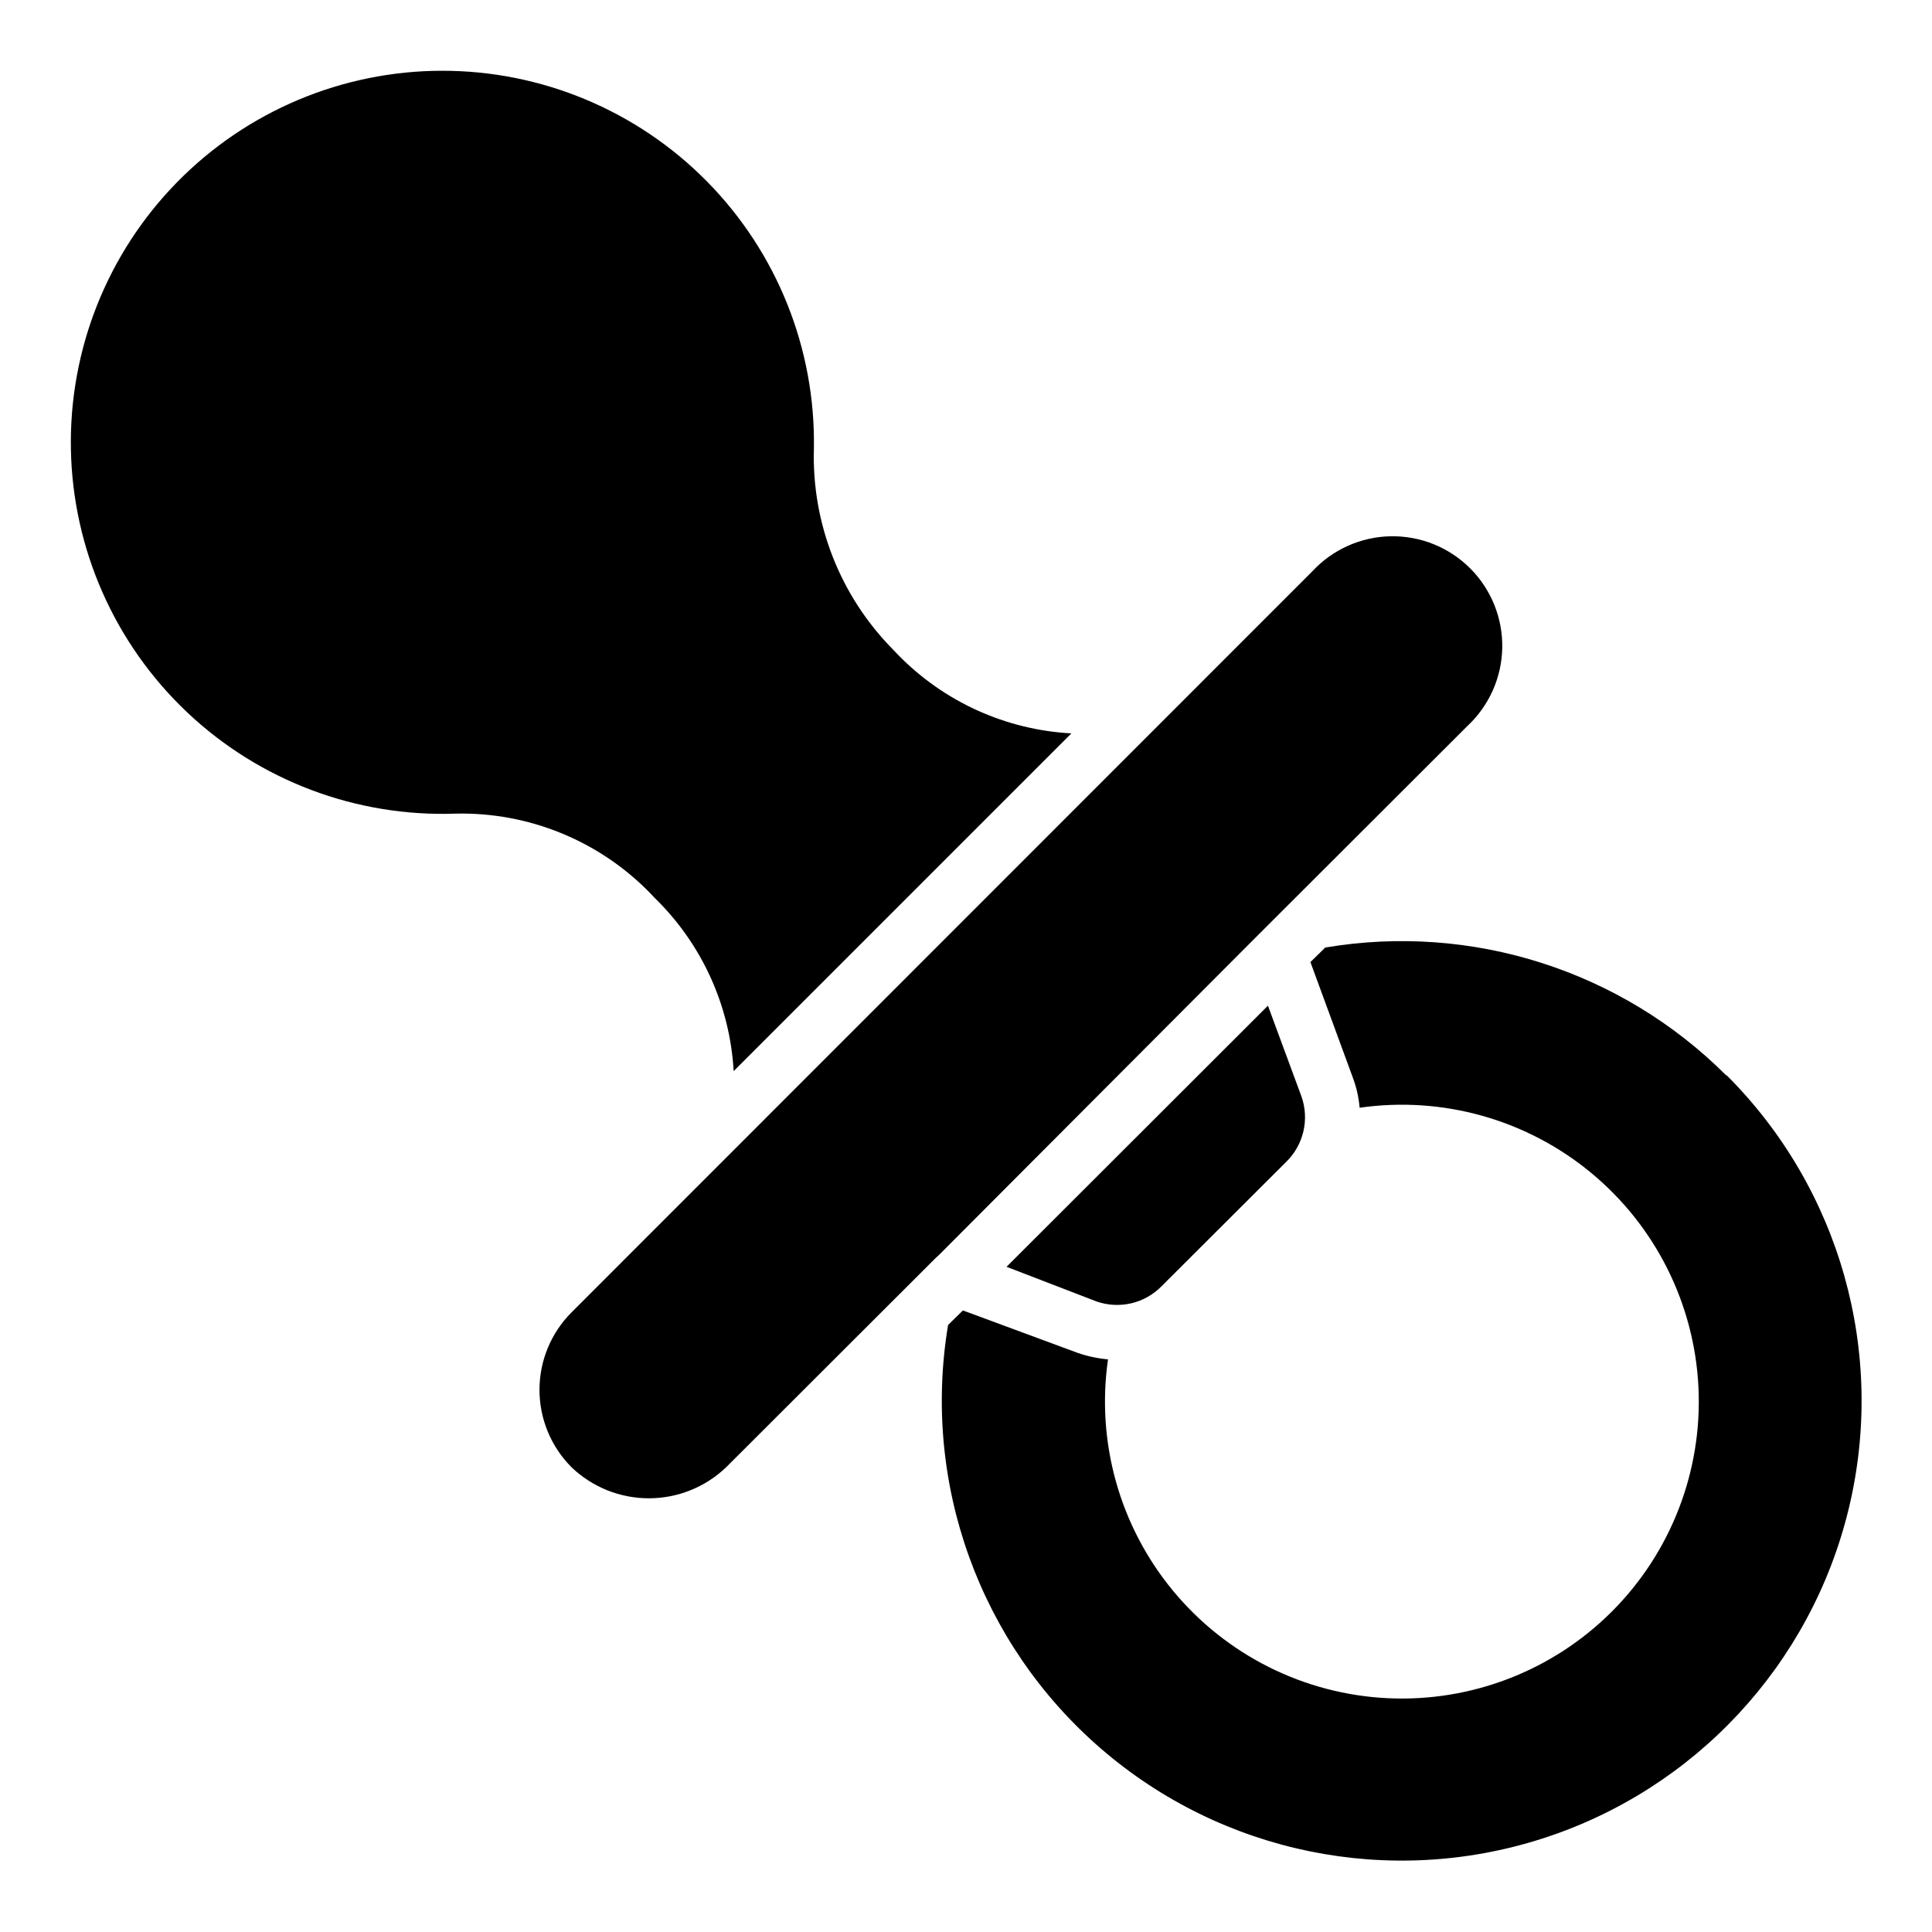
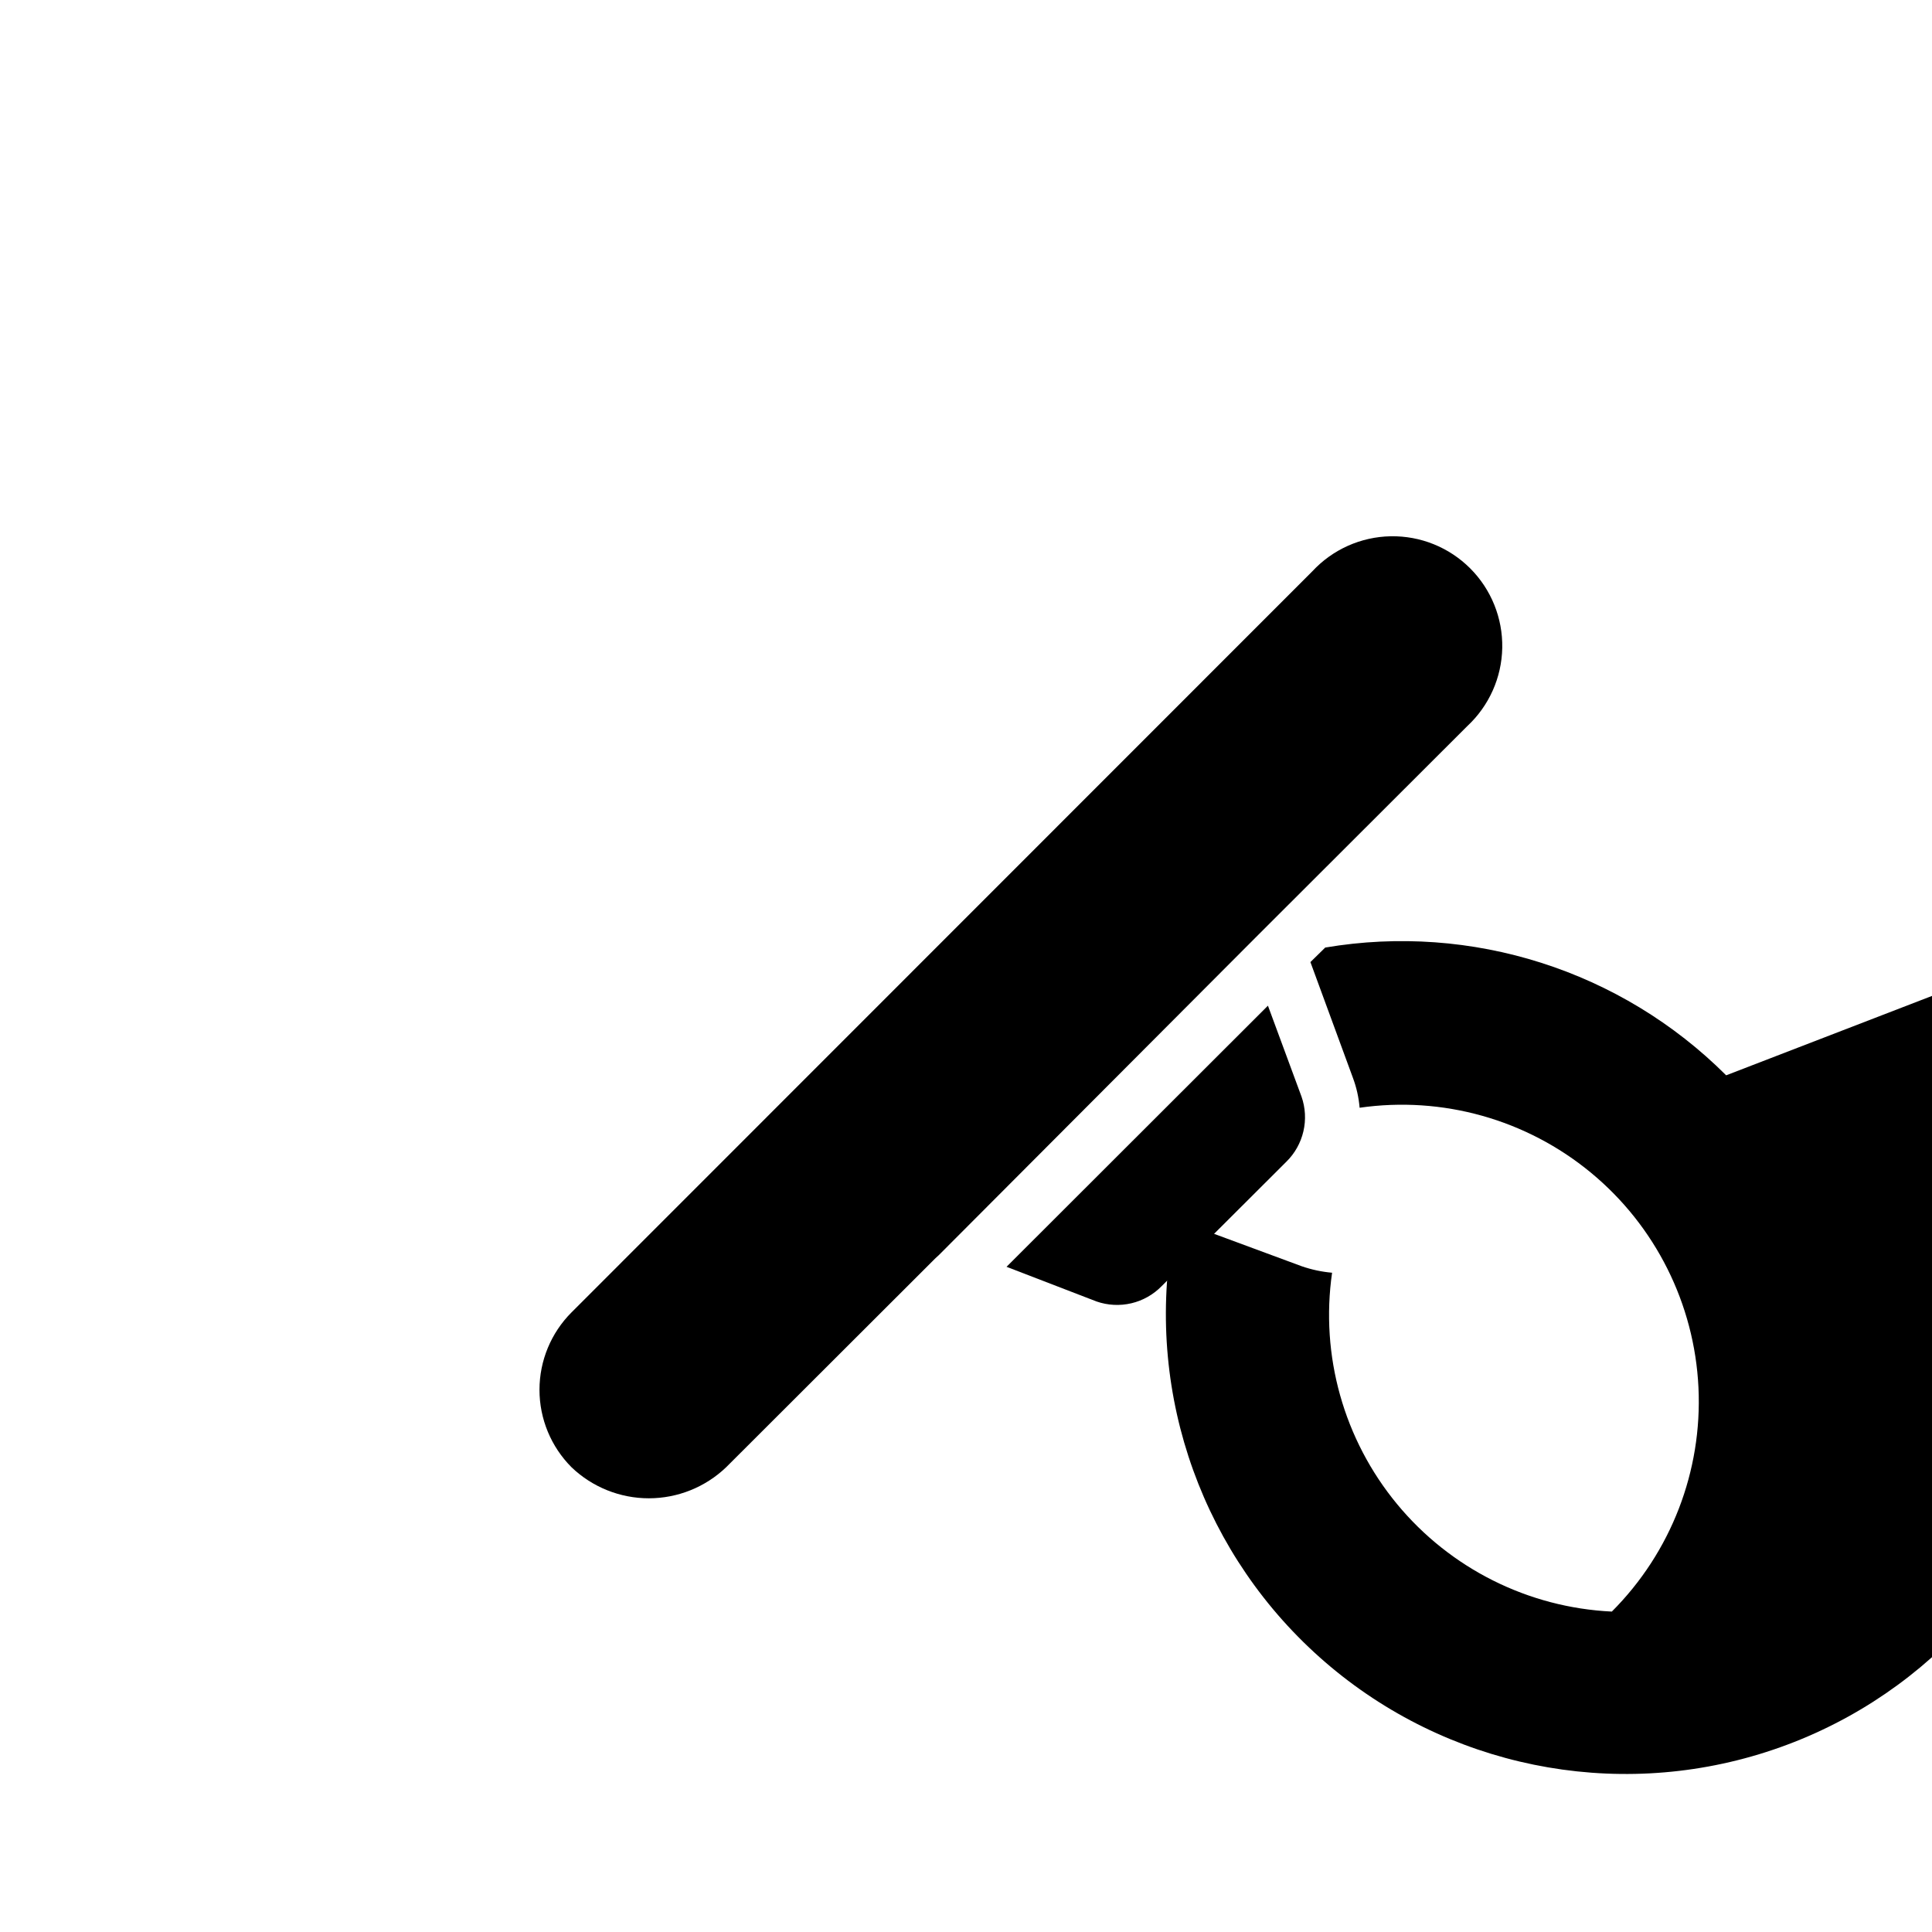
<svg xmlns="http://www.w3.org/2000/svg" fill="#000000" width="800px" height="800px" version="1.1" viewBox="144 144 512 512">
  <g>
    <path d="m451.86 484.83 33.047-32.973c2.238-2.199 3.801-4.992 4.508-8.047 0.711-3.059 0.535-6.254-0.508-9.215l-8.891-24.078-69.273 69.199 23.855 9.188c2.969 1.031 6.168 1.195 9.227 0.477 3.055-0.723 5.844-2.301 8.035-4.551z" />
    <path d="m295.46 532.84c5.516 5.277 12.855 8.223 20.488 8.223 7.633 0 14.969-2.945 20.484-8.223l55.418-55.344 1.039-0.965 83.719-83.941 0.816-0.816 55.418-55.344c5.777-5.371 9.125-12.855 9.27-20.742s-2.926-15.492-8.504-21.07c-5.574-5.574-13.18-8.645-21.066-8.5-7.887 0.145-15.375 3.488-20.742 9.266l-196.34 196.41c-5.438 5.445-8.492 12.824-8.492 20.523 0 7.695 3.055 15.074 8.492 20.52z" />
-     <path d="m317.46 381.92c12.496 12.145 19.98 28.535 20.969 45.934l89.5-89.5c-17.379-0.934-33.773-8.367-45.934-20.82l-1.555-1.629h-0.004c-13.855-14.145-21.348-33.328-20.742-53.121 0.418-26.406-9.785-51.875-28.324-70.684-18.539-18.812-43.859-29.387-70.266-29.348-26.41 0.035-51.699 10.68-70.188 29.543-18.484 18.859-28.617 44.355-28.125 70.762 0.492 26.406 11.574 51.508 30.754 69.664 19.176 18.156 44.844 27.848 71.238 26.898 19.301-0.426 37.918 7.164 51.418 20.965z" />
-     <path d="m601.45 428.97c-27.855-27.809-67.438-40.426-106.25-33.859l-3.926 3.852 11.262 30.672c0.953 2.551 1.551 5.219 1.777 7.93 21.945-3.156 44.199 3.09 61.297 17.207 17.094 14.113 27.445 34.785 28.5 56.93 1.055 22.145-7.281 43.707-22.957 59.383s-37.238 24.012-59.383 22.957c-22.145-1.055-42.816-11.406-56.93-28.5-14.117-17.098-20.363-39.352-17.207-61.297-2.727-0.238-5.414-0.812-8.004-1.703l-30.449-11.262-3.926 3.852c-7 41.922 8.344 84.465 40.492 112.26 32.152 27.801 76.461 36.848 116.93 23.867 40.473-12.977 71.262-46.102 81.25-87.41 9.988-41.312-2.266-84.844-32.336-114.88z" />
+     <path d="m601.45 428.97c-27.855-27.809-67.438-40.426-106.25-33.859l-3.926 3.852 11.262 30.672c0.953 2.551 1.551 5.219 1.777 7.93 21.945-3.156 44.199 3.09 61.297 17.207 17.094 14.113 27.445 34.785 28.5 56.93 1.055 22.145-7.281 43.707-22.957 59.383c-22.145-1.055-42.816-11.406-56.93-28.5-14.117-17.098-20.363-39.352-17.207-61.297-2.727-0.238-5.414-0.812-8.004-1.703l-30.449-11.262-3.926 3.852c-7 41.922 8.344 84.465 40.492 112.26 32.152 27.801 76.461 36.848 116.93 23.867 40.473-12.977 71.262-46.102 81.25-87.41 9.988-41.312-2.266-84.844-32.336-114.88z" />
  </g>
</svg>